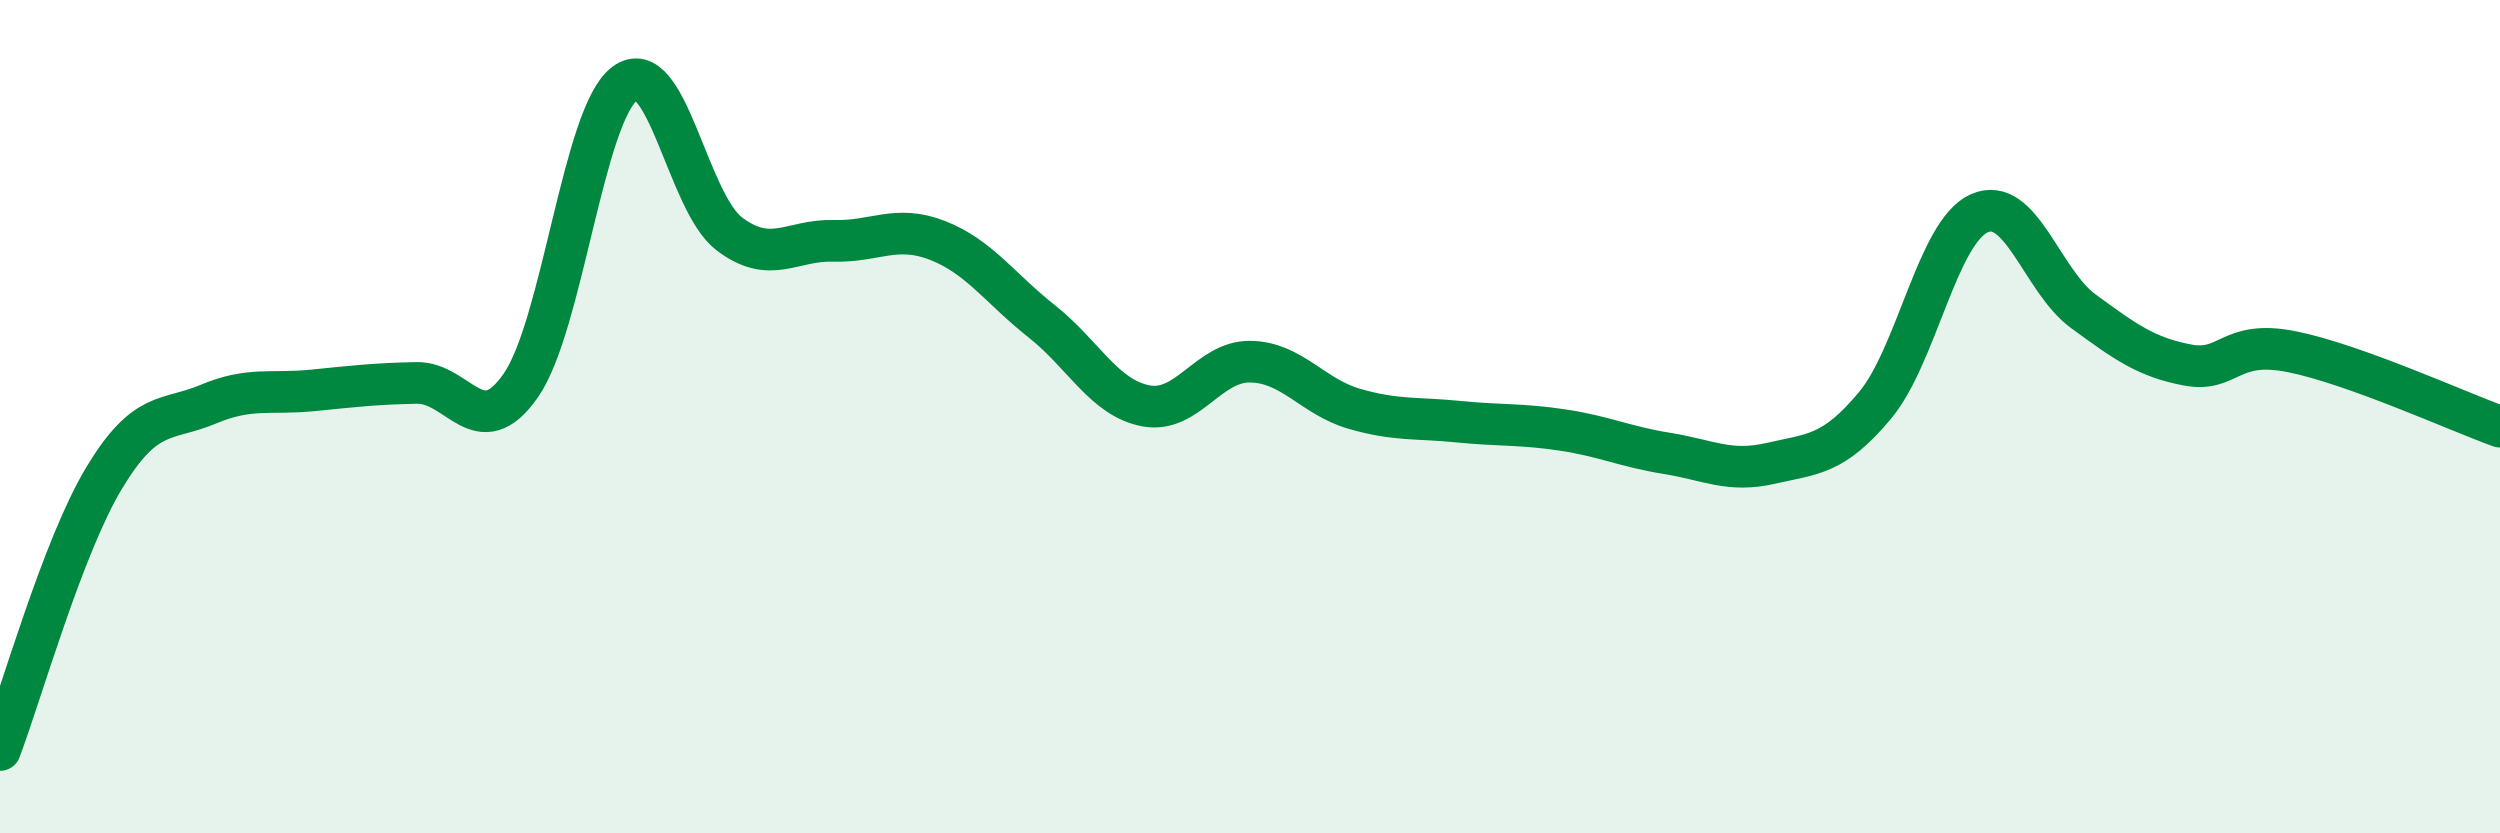
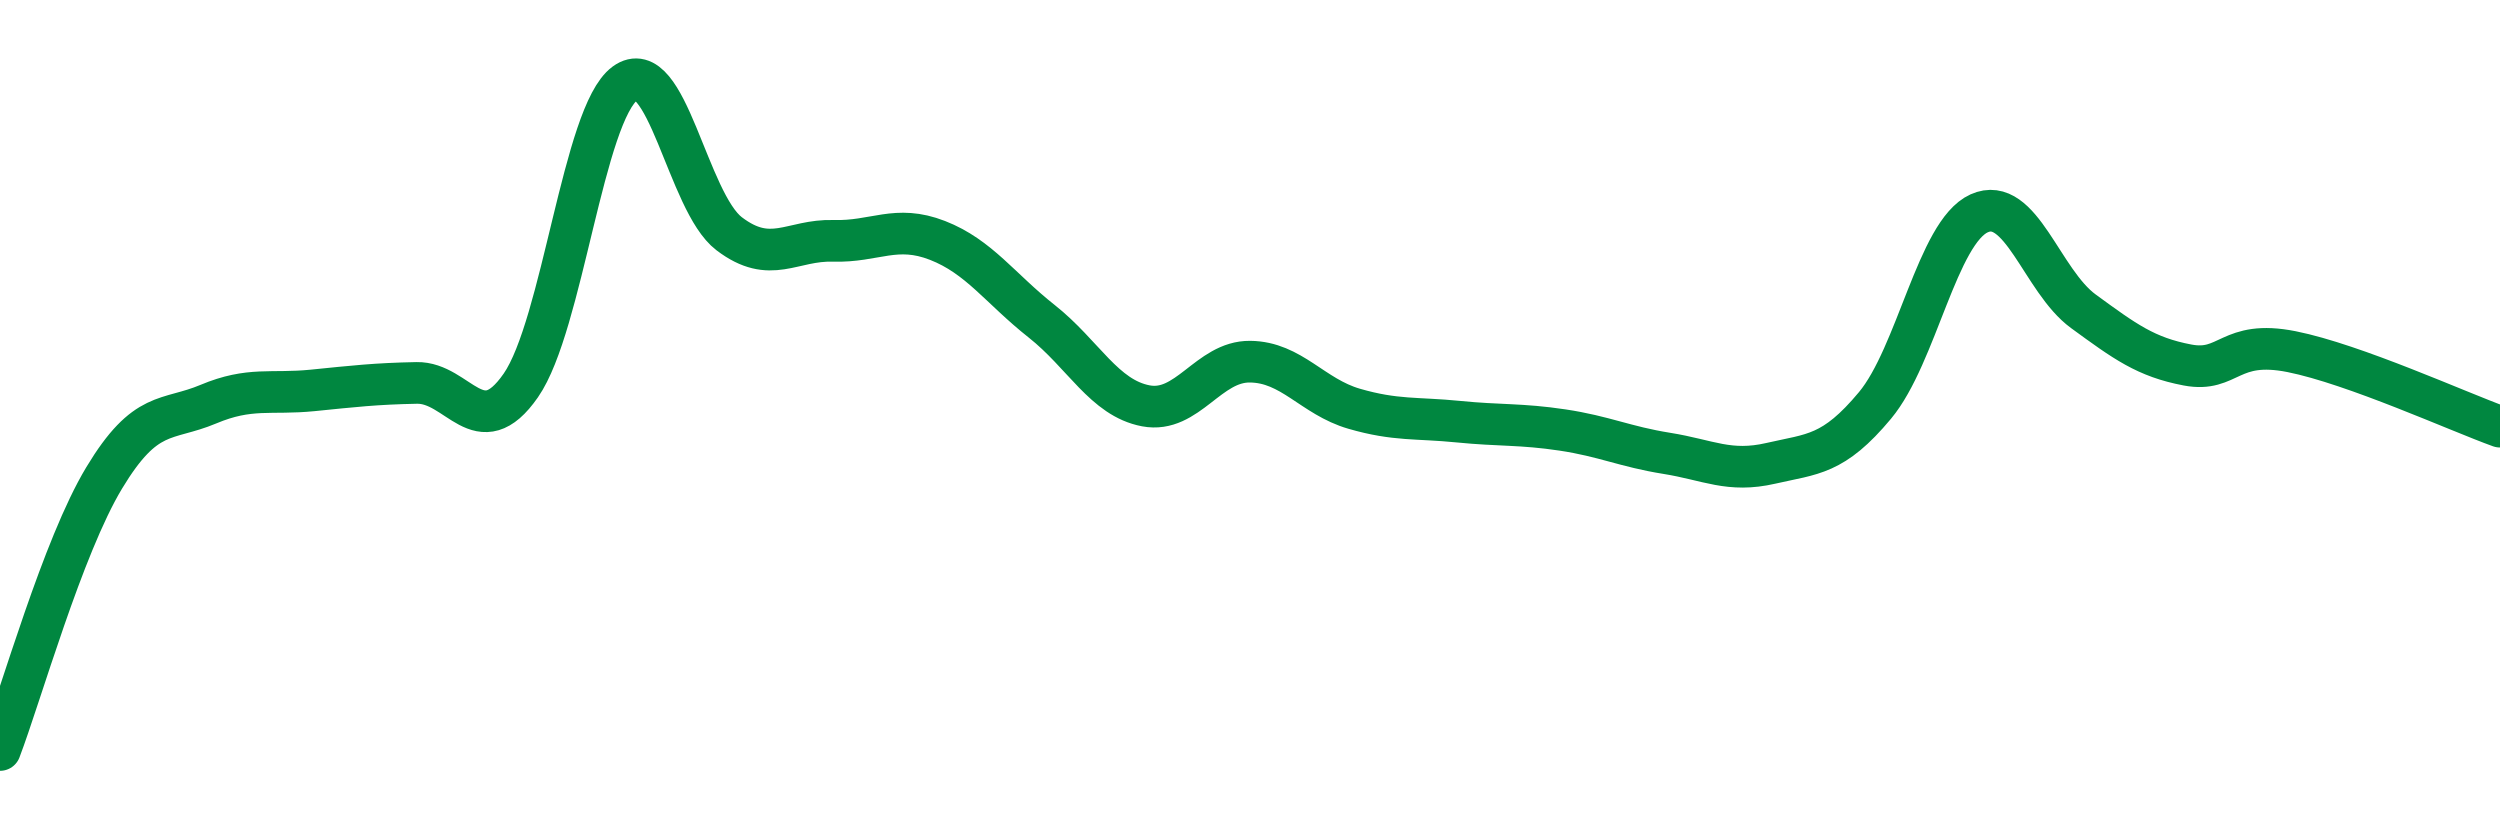
<svg xmlns="http://www.w3.org/2000/svg" width="60" height="20" viewBox="0 0 60 20">
-   <path d="M 0,18 C 0.5,16.69 1.5,13.13 2.5,11.47 C 3.5,9.81 4,10.12 5,9.7 C 6,9.28 6.5,9.47 7.5,9.37 C 8.5,9.27 9,9.21 10,9.19 C 11,9.17 11.5,10.69 12.5,9.25 C 13.5,7.81 14,2.73 15,2 C 16,1.27 16.5,4.85 17.5,5.61 C 18.5,6.37 19,5.75 20,5.78 C 21,5.81 21.5,5.38 22.5,5.77 C 23.5,6.16 24,6.92 25,7.71 C 26,8.5 26.5,9.55 27.5,9.74 C 28.5,9.93 29,8.67 30,8.68 C 31,8.69 31.5,9.52 32.5,9.81 C 33.5,10.1 34,10.02 35,10.12 C 36,10.22 36.5,10.17 37.5,10.32 C 38.5,10.47 39,10.72 40,10.88 C 41,11.04 41.5,11.35 42.5,11.12 C 43.5,10.89 44,10.93 45,9.73 C 46,8.53 46.5,5.57 47.5,5.12 C 48.5,4.67 49,6.74 50,7.47 C 51,8.2 51.5,8.57 52.5,8.76 C 53.5,8.95 53.5,8.14 55,8.44 C 56.5,8.74 59,9.88 60,10.24L60 20L0 20Z" fill="#008740" opacity="0.1" stroke-linecap="round" stroke-linejoin="round" />
  <path d="M 0,18 C 0.5,16.69 1.5,13.13 2.5,11.47 C 3.5,9.81 4,10.12 5,9.7 C 6,9.28 6.5,9.47 7.5,9.37 C 8.5,9.27 9,9.21 10,9.19 C 11,9.17 11.5,10.69 12.5,9.25 C 13.5,7.81 14,2.73 15,2 C 16,1.27 16.5,4.85 17.5,5.61 C 18.5,6.37 19,5.75 20,5.78 C 21,5.81 21.5,5.38 22.5,5.77 C 23.5,6.16 24,6.92 25,7.71 C 26,8.5 26.5,9.55 27.5,9.74 C 28.5,9.93 29,8.67 30,8.68 C 31,8.69 31.5,9.52 32.5,9.81 C 33.5,10.1 34,10.02 35,10.12 C 36,10.22 36.5,10.17 37.5,10.32 C 38.5,10.47 39,10.72 40,10.88 C 41,11.04 41.5,11.35 42.5,11.12 C 43.5,10.89 44,10.93 45,9.73 C 46,8.53 46.5,5.57 47.5,5.12 C 48.5,4.67 49,6.74 50,7.47 C 51,8.2 51.5,8.57 52.5,8.76 C 53.5,8.95 53.5,8.14 55,8.44 C 56.5,8.74 59,9.88 60,10.24" stroke="#008740" stroke-width="1" fill="none" stroke-linecap="round" stroke-linejoin="round" />
</svg>